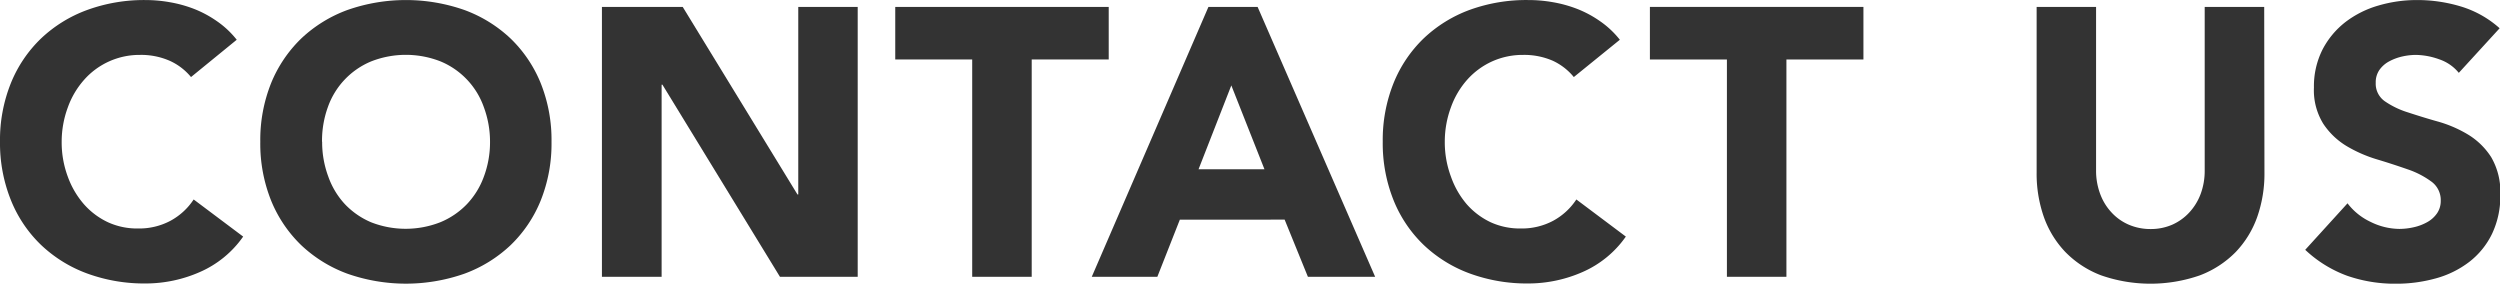
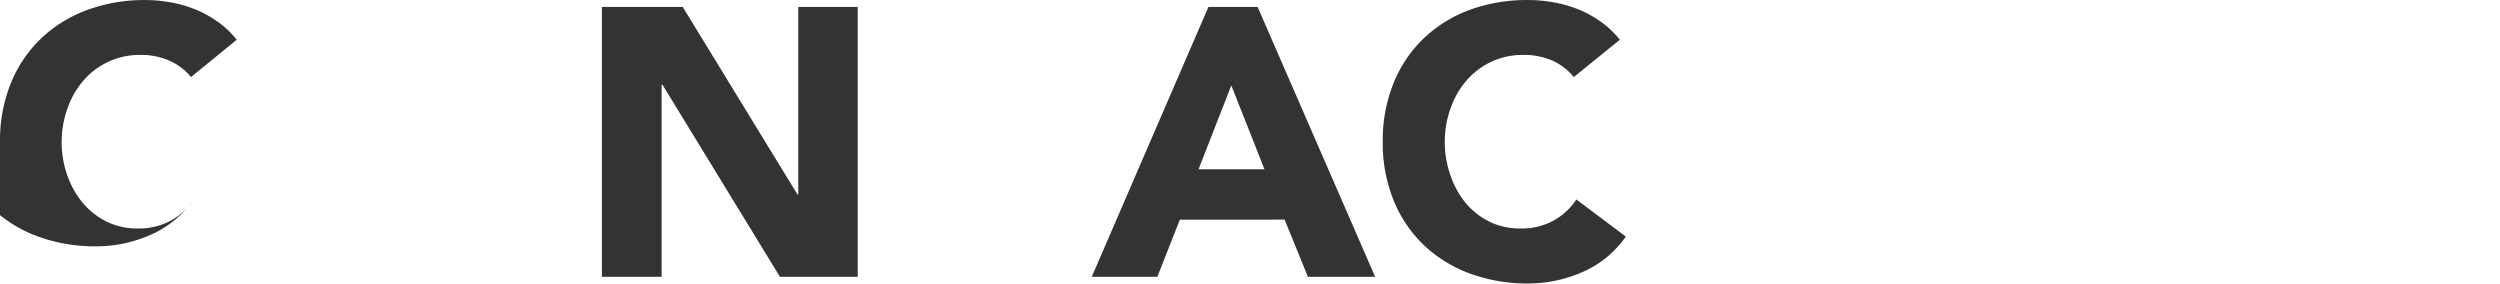
<svg xmlns="http://www.w3.org/2000/svg" width="142.58mm" height="16.18mm" viewBox="0 0 404.16 45.85">
  <defs>
    <style>.cls-1{fill:#333;}</style>
  </defs>
  <title>title_contact_us</title>
  <g id="レイヤー_2" data-name="レイヤー 2">
    <g id="レイヤー_1-2" data-name="レイヤー 1">
-       <path class="cls-1" d="M30.88,12.45A9.51,9.51,0,0,0,27.39,9.8a11.5,11.5,0,0,0-4.77-.93,11.93,11.93,0,0,0-9,4,13.63,13.63,0,0,0-2.65,4.47,16,16,0,0,0-1,5.6,15.89,15.89,0,0,0,1,5.64A14,14,0,0,0,13.56,33a11.93,11.93,0,0,0,3.91,2.93,11.29,11.29,0,0,0,4.84,1,10.76,10.76,0,0,0,5.24-1.24,10.43,10.43,0,0,0,3.76-3.45l8,6a16.64,16.64,0,0,1-7,5.73,21.76,21.76,0,0,1-8.75,1.85,26.86,26.86,0,0,1-9.43-1.6,21.62,21.62,0,0,1-7.45-4.59,20.76,20.76,0,0,1-4.9-7.24A24.7,24.7,0,0,1,0,22.92a24.68,24.68,0,0,1,1.76-9.49,20.85,20.85,0,0,1,4.9-7.24A21.62,21.62,0,0,1,14.11,1.6,26.86,26.86,0,0,1,23.54,0a22.63,22.63,0,0,1,3.85.34,20.68,20.68,0,0,1,3.95,1.08,17.83,17.83,0,0,1,3.73,2,14.72,14.72,0,0,1,3.2,3Z" />
-       <path class="cls-1" d="M42.08,22.92a24.68,24.68,0,0,1,1.75-9.49,21.13,21.13,0,0,1,4.9-7.24A21.76,21.76,0,0,1,56.19,1.6a28.59,28.59,0,0,1,18.86,0,21.76,21.76,0,0,1,7.46,4.59,21,21,0,0,1,4.9,7.24,24.68,24.68,0,0,1,1.75,9.49,24.7,24.7,0,0,1-1.75,9.5,20.89,20.89,0,0,1-4.9,7.24,21.76,21.76,0,0,1-7.46,4.59,28.59,28.59,0,0,1-18.86,0,21.76,21.76,0,0,1-7.46-4.59,21,21,0,0,1-4.9-7.24A24.7,24.7,0,0,1,42.08,22.92Zm10,0a15.89,15.89,0,0,0,1,5.64A12.77,12.77,0,0,0,55.76,33,12.6,12.6,0,0,0,60,35.93a15.35,15.35,0,0,0,11.16,0A12.6,12.6,0,0,0,75.48,33a12.77,12.77,0,0,0,2.74-4.44,15.89,15.89,0,0,0,1-5.64,16,16,0,0,0-1-5.6,12.49,12.49,0,0,0-7-7.4A15.35,15.35,0,0,0,60,9.92a12.49,12.49,0,0,0-7,7.4A16,16,0,0,0,52.06,22.92Z" />
+       <path class="cls-1" d="M30.88,12.45A9.51,9.51,0,0,0,27.39,9.8a11.5,11.5,0,0,0-4.77-.93,11.93,11.93,0,0,0-9,4,13.63,13.63,0,0,0-2.65,4.47,16,16,0,0,0-1,5.6,15.89,15.89,0,0,0,1,5.64A14,14,0,0,0,13.56,33a11.93,11.93,0,0,0,3.91,2.93,11.29,11.29,0,0,0,4.84,1,10.76,10.76,0,0,0,5.24-1.24,10.43,10.43,0,0,0,3.76-3.45a16.64,16.64,0,0,1-7,5.73,21.76,21.76,0,0,1-8.75,1.85,26.86,26.86,0,0,1-9.43-1.6,21.62,21.62,0,0,1-7.45-4.59,20.76,20.76,0,0,1-4.9-7.24A24.7,24.7,0,0,1,0,22.92a24.68,24.68,0,0,1,1.76-9.49,20.85,20.85,0,0,1,4.9-7.24A21.62,21.62,0,0,1,14.11,1.6,26.86,26.86,0,0,1,23.54,0a22.63,22.63,0,0,1,3.85.34,20.68,20.68,0,0,1,3.95,1.08,17.83,17.83,0,0,1,3.73,2,14.72,14.72,0,0,1,3.2,3Z" />
      <path class="cls-1" d="M97.31,1.11h13.06l18.55,30.32h.13V1.11h9.61V44.74H126.09l-19-31.06h-.13V44.74H97.31Z" />
-       <path class="cls-1" d="M157.17,9.61H144.73V1.11h34.51v8.5H166.79V44.74h-9.62Z" />
      <path class="cls-1" d="M195.36,1.11h7.95l19,43.63H211.44l-3.76-9.24H190.74l-3.64,9.24H176.5Zm3.7,12.69-5.3,13.56h10.66Z" />
      <path class="cls-1" d="M254.43,12.45A9.56,9.56,0,0,0,251,9.8a11.55,11.55,0,0,0-4.78-.93,12,12,0,0,0-5,1.05,12.11,12.11,0,0,0-4,2.93,13.63,13.63,0,0,0-2.65,4.47,16,16,0,0,0-1,5.6,15.9,15.9,0,0,0,1,5.64A14,14,0,0,0,237.11,33,11.93,11.93,0,0,0,241,35.93a11.32,11.32,0,0,0,4.84,1,10.76,10.76,0,0,0,5.24-1.24,10.43,10.43,0,0,0,3.76-3.45l8,6a16.67,16.67,0,0,1-7,5.73,21.84,21.84,0,0,1-8.76,1.85,26.86,26.86,0,0,1-9.43-1.6,21.62,21.62,0,0,1-7.45-4.59,20.76,20.76,0,0,1-4.9-7.24,24.7,24.7,0,0,1-1.76-9.5,24.68,24.68,0,0,1,1.76-9.49,20.85,20.85,0,0,1,4.9-7.24,21.62,21.62,0,0,1,7.45-4.59A26.86,26.86,0,0,1,247.09,0,22.74,22.74,0,0,1,251,.34a20.58,20.58,0,0,1,3.94,1.08,17.58,17.58,0,0,1,3.73,2,14.72,14.72,0,0,1,3.2,3Z" />
-       <path class="cls-1" d="M279.18,9.61H266.73V1.11h34.52v8.5H288.8V44.74h-9.62Z" />
-       <path class="cls-1" d="M366.08,27.92a21.07,21.07,0,0,1-1.17,7.15,15.86,15.86,0,0,1-3.48,5.67,16.18,16.18,0,0,1-5.77,3.76,24.26,24.26,0,0,1-16,0,16.05,16.05,0,0,1-5.76-3.76,15.86,15.86,0,0,1-3.48-5.67,21.07,21.07,0,0,1-1.17-7.15V1.11h9.61V27.55a10.68,10.68,0,0,0,.65,3.76,8.9,8.9,0,0,0,1.82,3,8.21,8.21,0,0,0,2.8,2,8.85,8.85,0,0,0,3.54.71,8.65,8.65,0,0,0,3.52-.71,8.39,8.39,0,0,0,2.77-2,9.06,9.06,0,0,0,1.82-3,10.68,10.68,0,0,0,.64-3.76V1.11h9.62Z" />
-       <path class="cls-1" d="M397.5,11.77a6.89,6.89,0,0,0-3.17-2.19,11.47,11.47,0,0,0-3.79-.71,10.24,10.24,0,0,0-2.16.25,8.3,8.3,0,0,0-2.09.77,4.53,4.53,0,0,0-1.61,1.39,3.49,3.49,0,0,0-.61,2.09,3.46,3.46,0,0,0,1.48,3,13.71,13.71,0,0,0,3.72,1.79c1.5.49,3.12,1,4.84,1.48A19.9,19.9,0,0,1,399,21.75a11.57,11.57,0,0,1,3.73,3.64,11.12,11.12,0,0,1,1.48,6.1,14.08,14.08,0,0,1-1.36,6.35,12.72,12.72,0,0,1-3.67,4.5A15.65,15.65,0,0,1,393.77,45a23.74,23.74,0,0,1-6.44.86,23.49,23.49,0,0,1-7.89-1.29,19.84,19.84,0,0,1-6.77-4.19l6.84-7.52a10,10,0,0,0,3.72,3A10.67,10.67,0,0,0,387.89,37a10.79,10.79,0,0,0,2.37-.28,8,8,0,0,0,2.16-.83A4.67,4.67,0,0,0,394,34.45a3.51,3.51,0,0,0,.58-2A3.69,3.69,0,0,0,393,29.3a14,14,0,0,0-3.79-1.94c-1.52-.53-3.16-1.07-4.93-1.6a21.81,21.81,0,0,1-4.93-2.16A11.85,11.85,0,0,1,375.59,20a10.29,10.29,0,0,1-1.51-5.86A13.16,13.16,0,0,1,375.47,8a13.49,13.49,0,0,1,3.7-4.44A16.11,16.11,0,0,1,384.5.89,22,22,0,0,1,390.72,0a24.4,24.4,0,0,1,7.15,1.05,16.59,16.59,0,0,1,6.23,3.51Z" />
    </g>
  </g>
</svg>